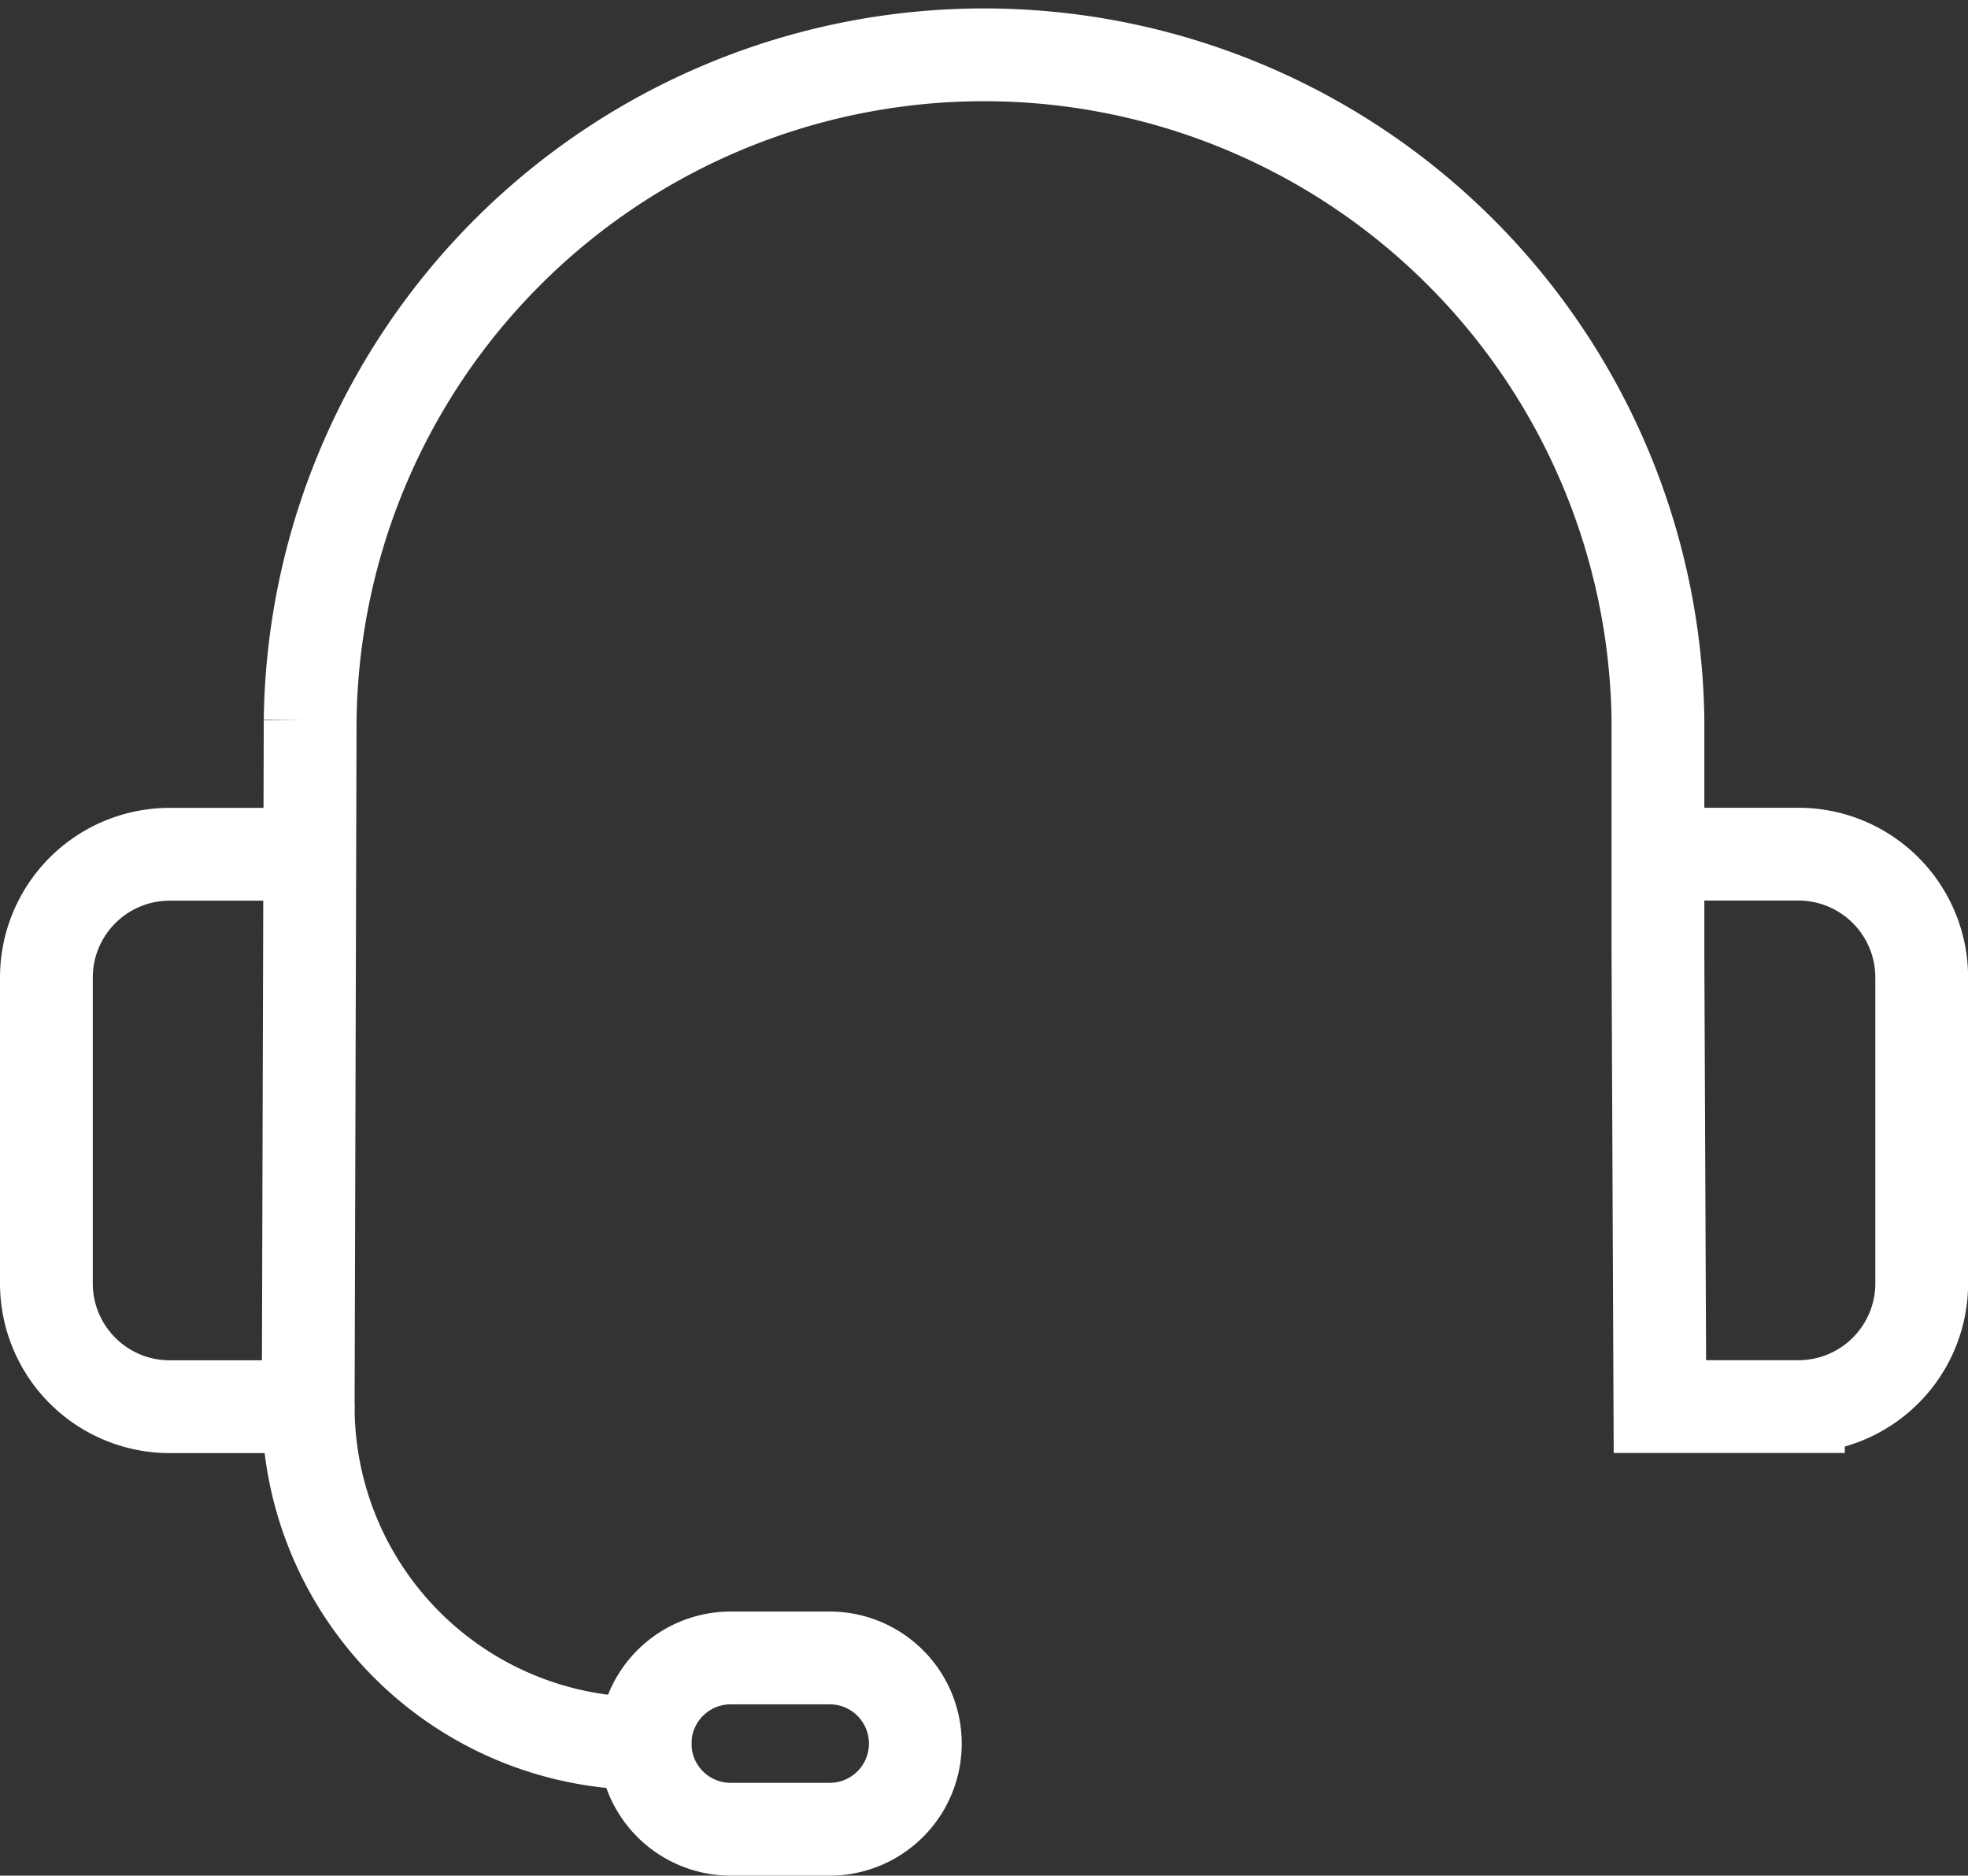
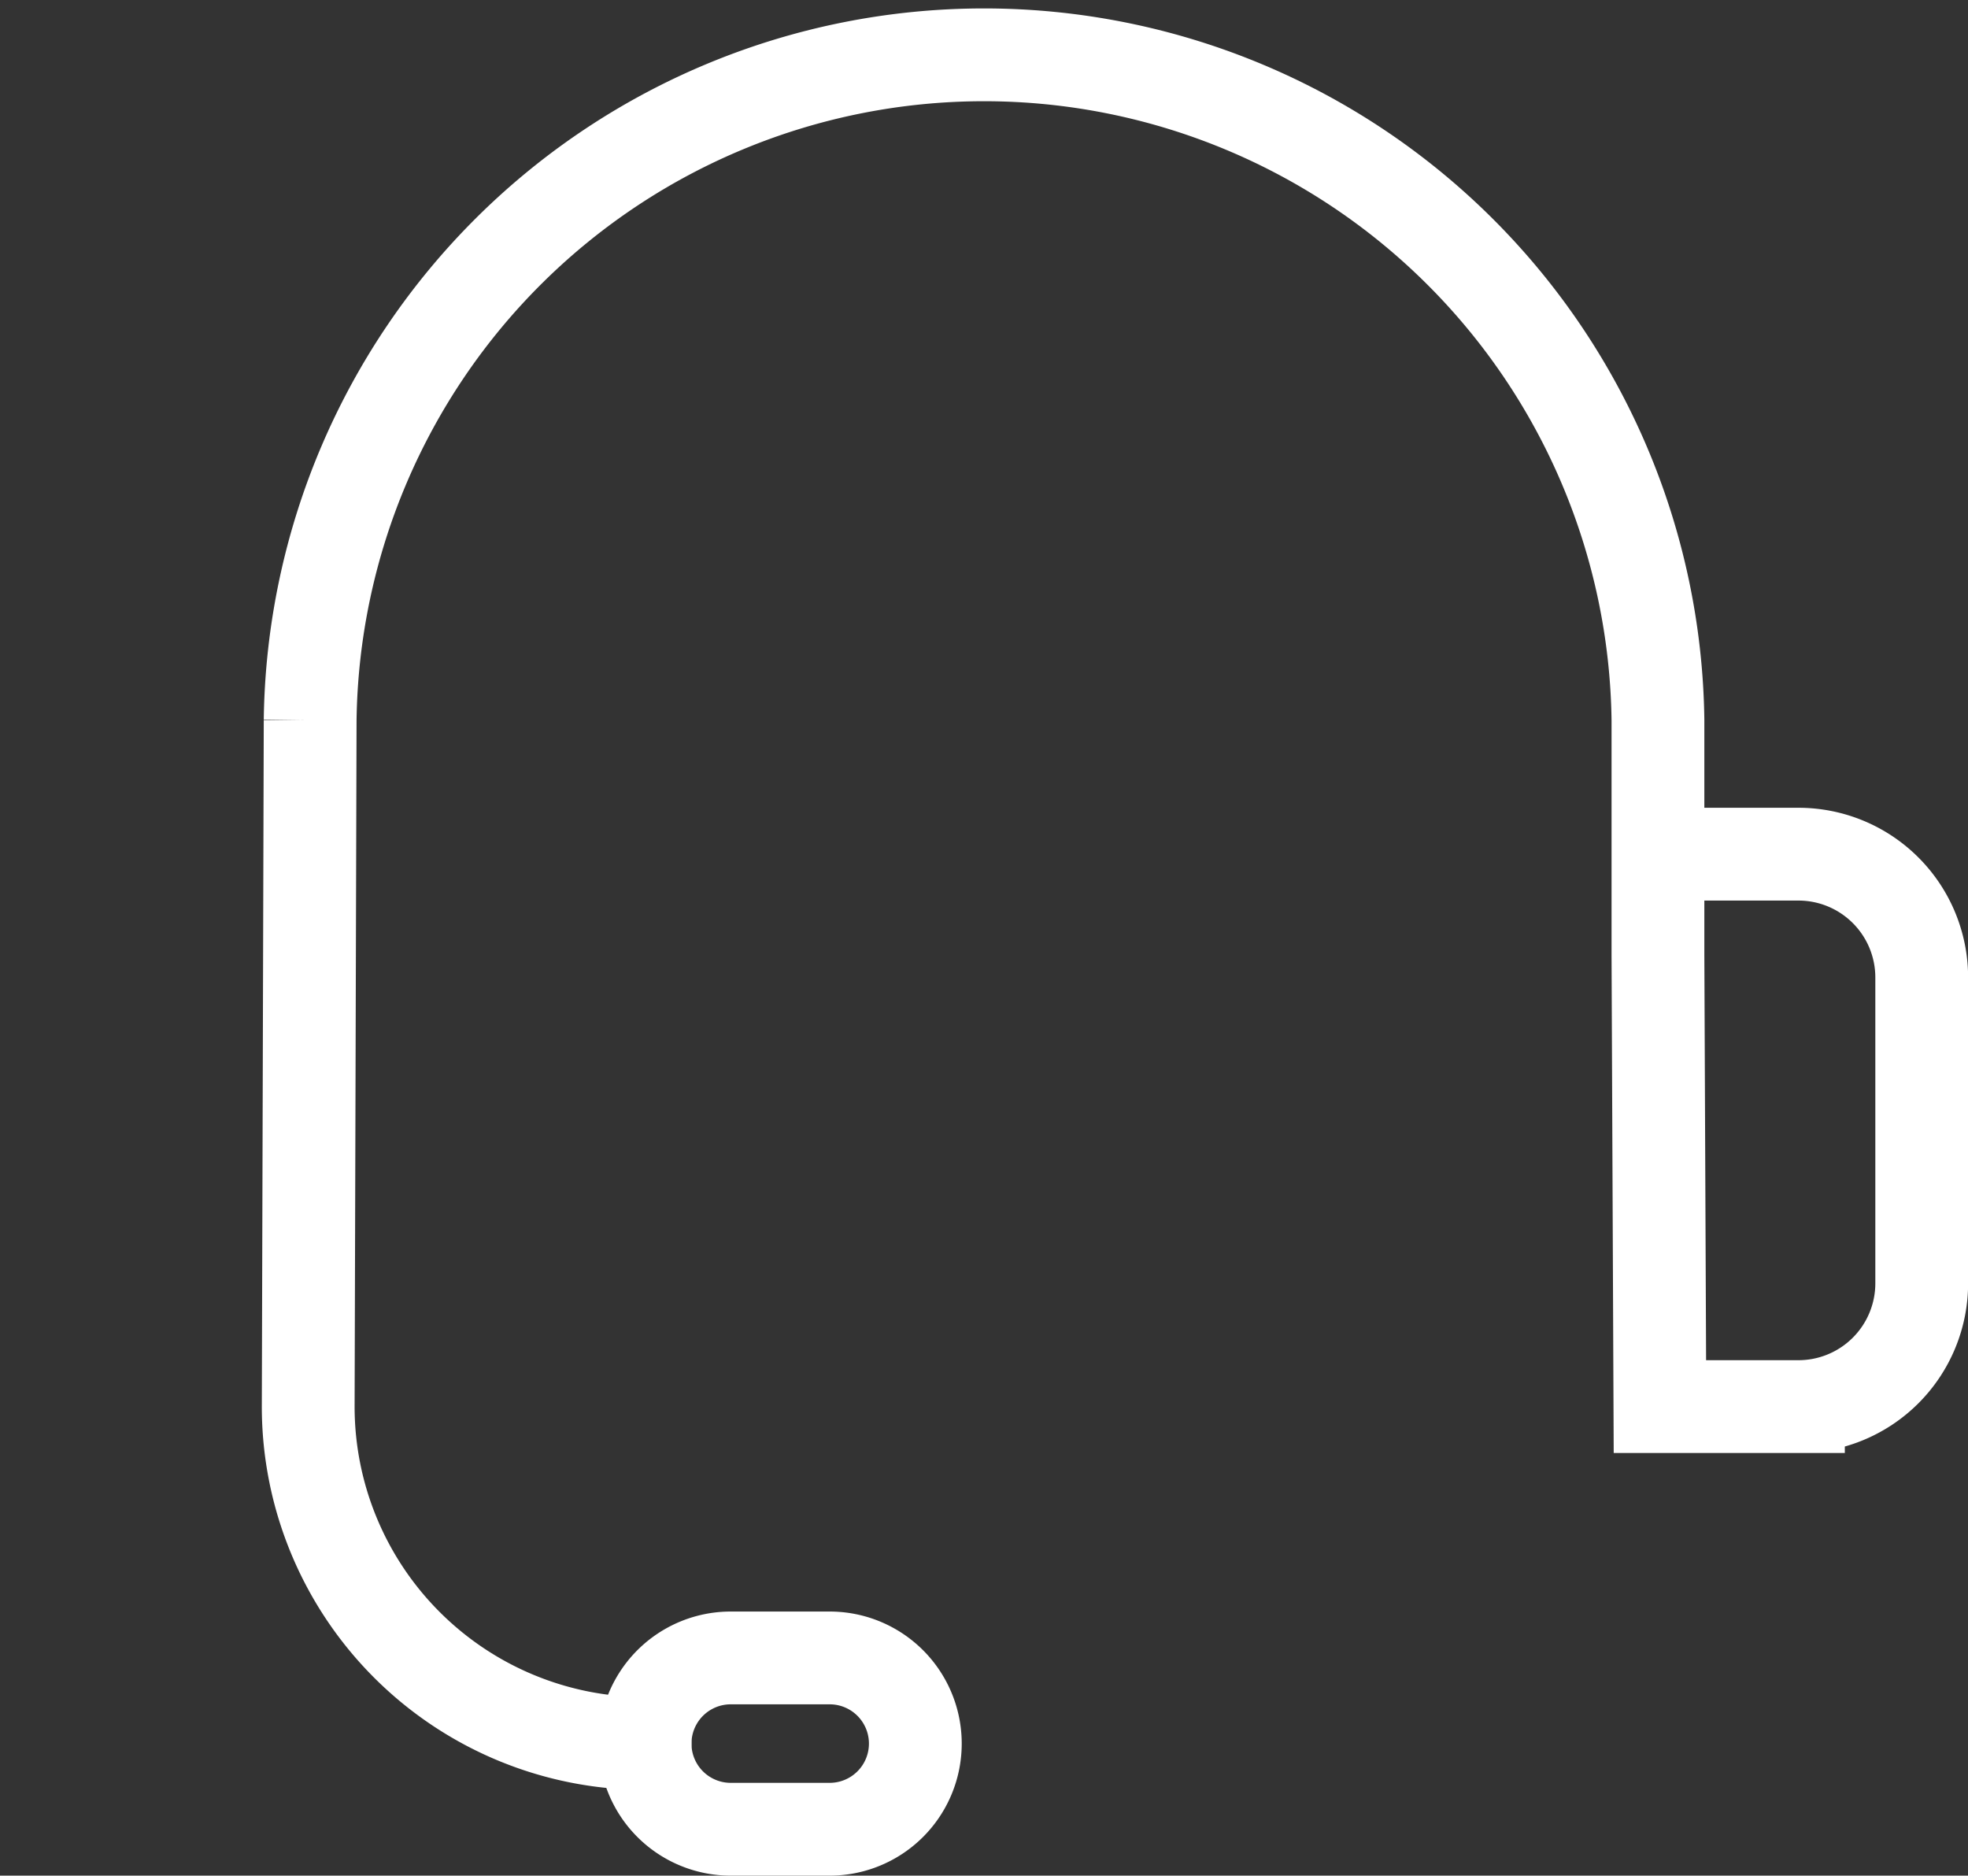
<svg xmlns="http://www.w3.org/2000/svg" width="18.198" height="17.343" viewBox="0 0 18.198 17.343">
  <rect x="0" y="0" width="18.198" height="17.343" fill="#333333" stroke="none" />
  <g id="Grupo_491" data-name="Grupo 491" transform="translate(-1510.979 -15.814)">
    <path id="Caminho_343" data-name="Caminho 343" d="M54.275,20.071a3.115,3.115,0,0,1-3.115-3.115l.018-6.346a6.232,6.232,0,0,1,12.463,0v2.175l.018,4.171h1.281a1.14,1.14,0,0,0,1.14-1.14V12.988a1.14,1.14,0,0,0-1.14-1.14H63.659" transform="translate(1462.669 11.864)" fill="none" stroke="#fff" stroke-linecap="round" stroke-miterlimit="10" stroke-width="0.858" />
-     <path id="Caminho_344" data-name="Caminho 344" d="M6.8,153.81H5.52a1.14,1.14,0,0,1-1.14-1.14v-2.828a1.14,1.14,0,0,1,1.14-1.14H6.8" transform="translate(1507.028 -124.989)" fill="none" stroke="#fff" stroke-linecap="round" stroke-miterlimit="10" stroke-width="0.858" />
    <path id="Caminho_345" data-name="Caminho 345" d="M112.136,293.875h.915a.792.792,0,0,0,0-1.584h-.915a.792.792,0,0,0,0,1.584Z" transform="translate(1405.6 -261.147)" fill="none" stroke="#fff" stroke-linecap="round" stroke-miterlimit="10" stroke-width="0.858" />
  </g>
</svg>